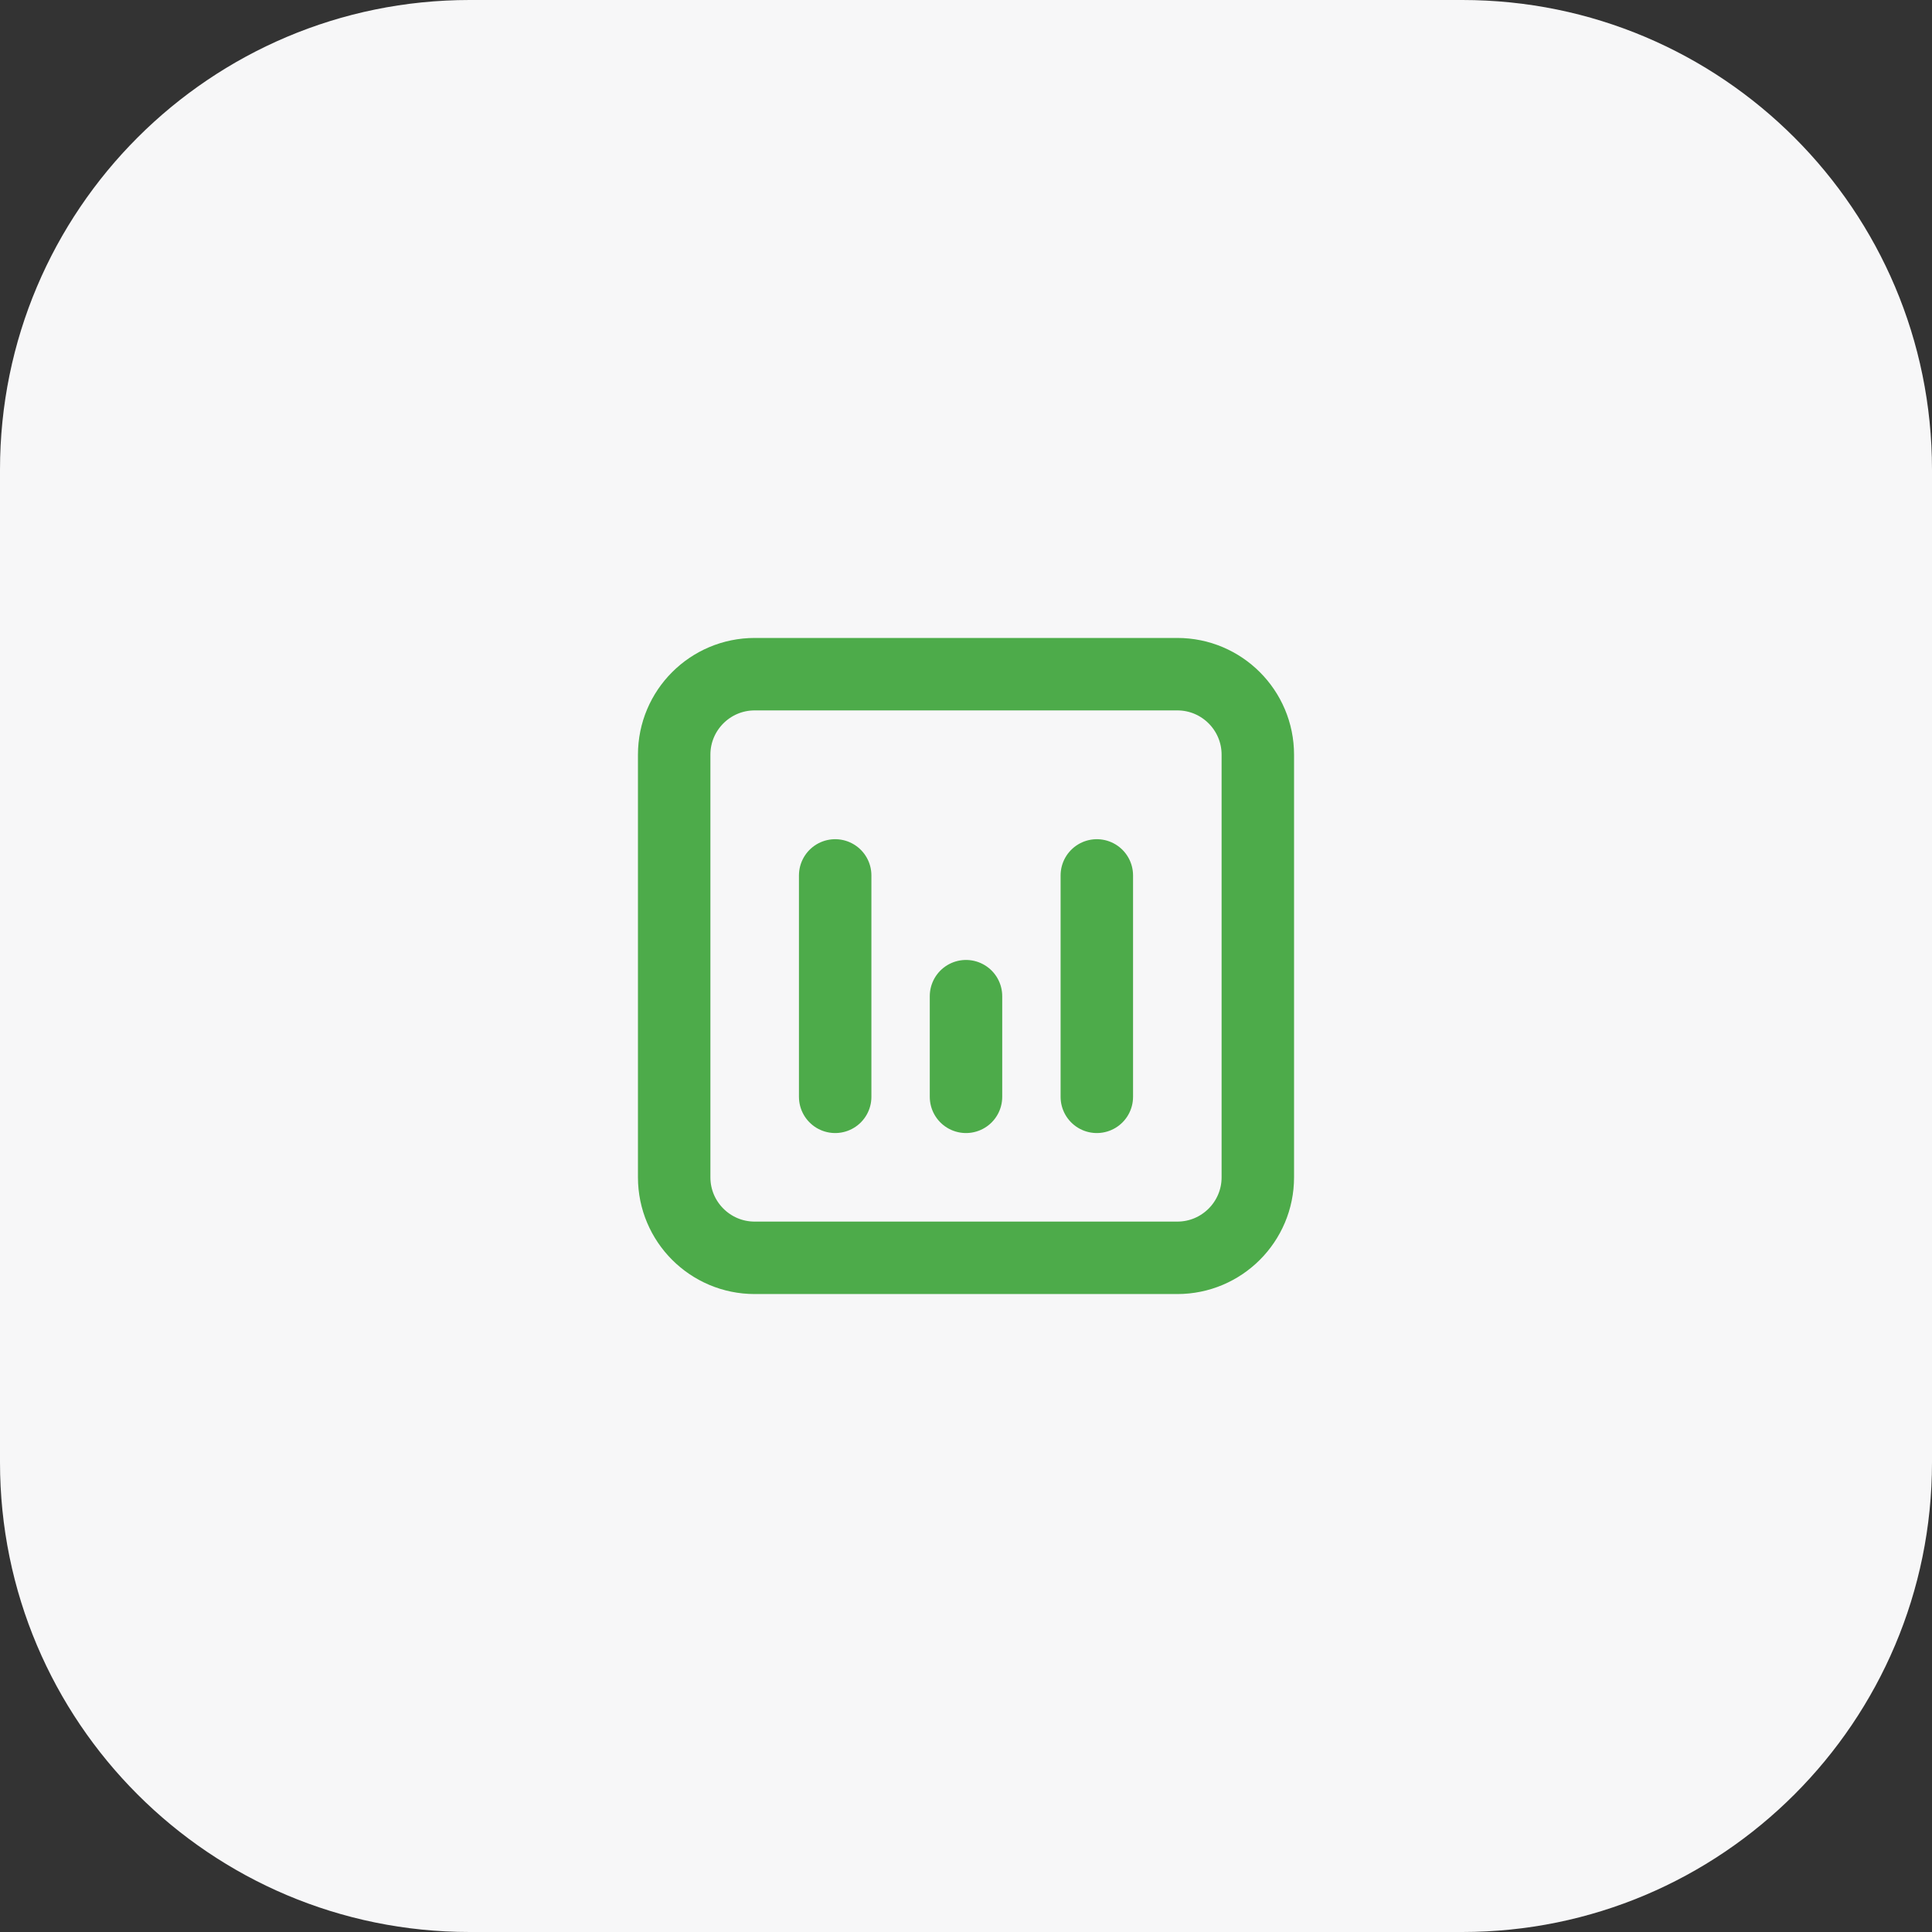
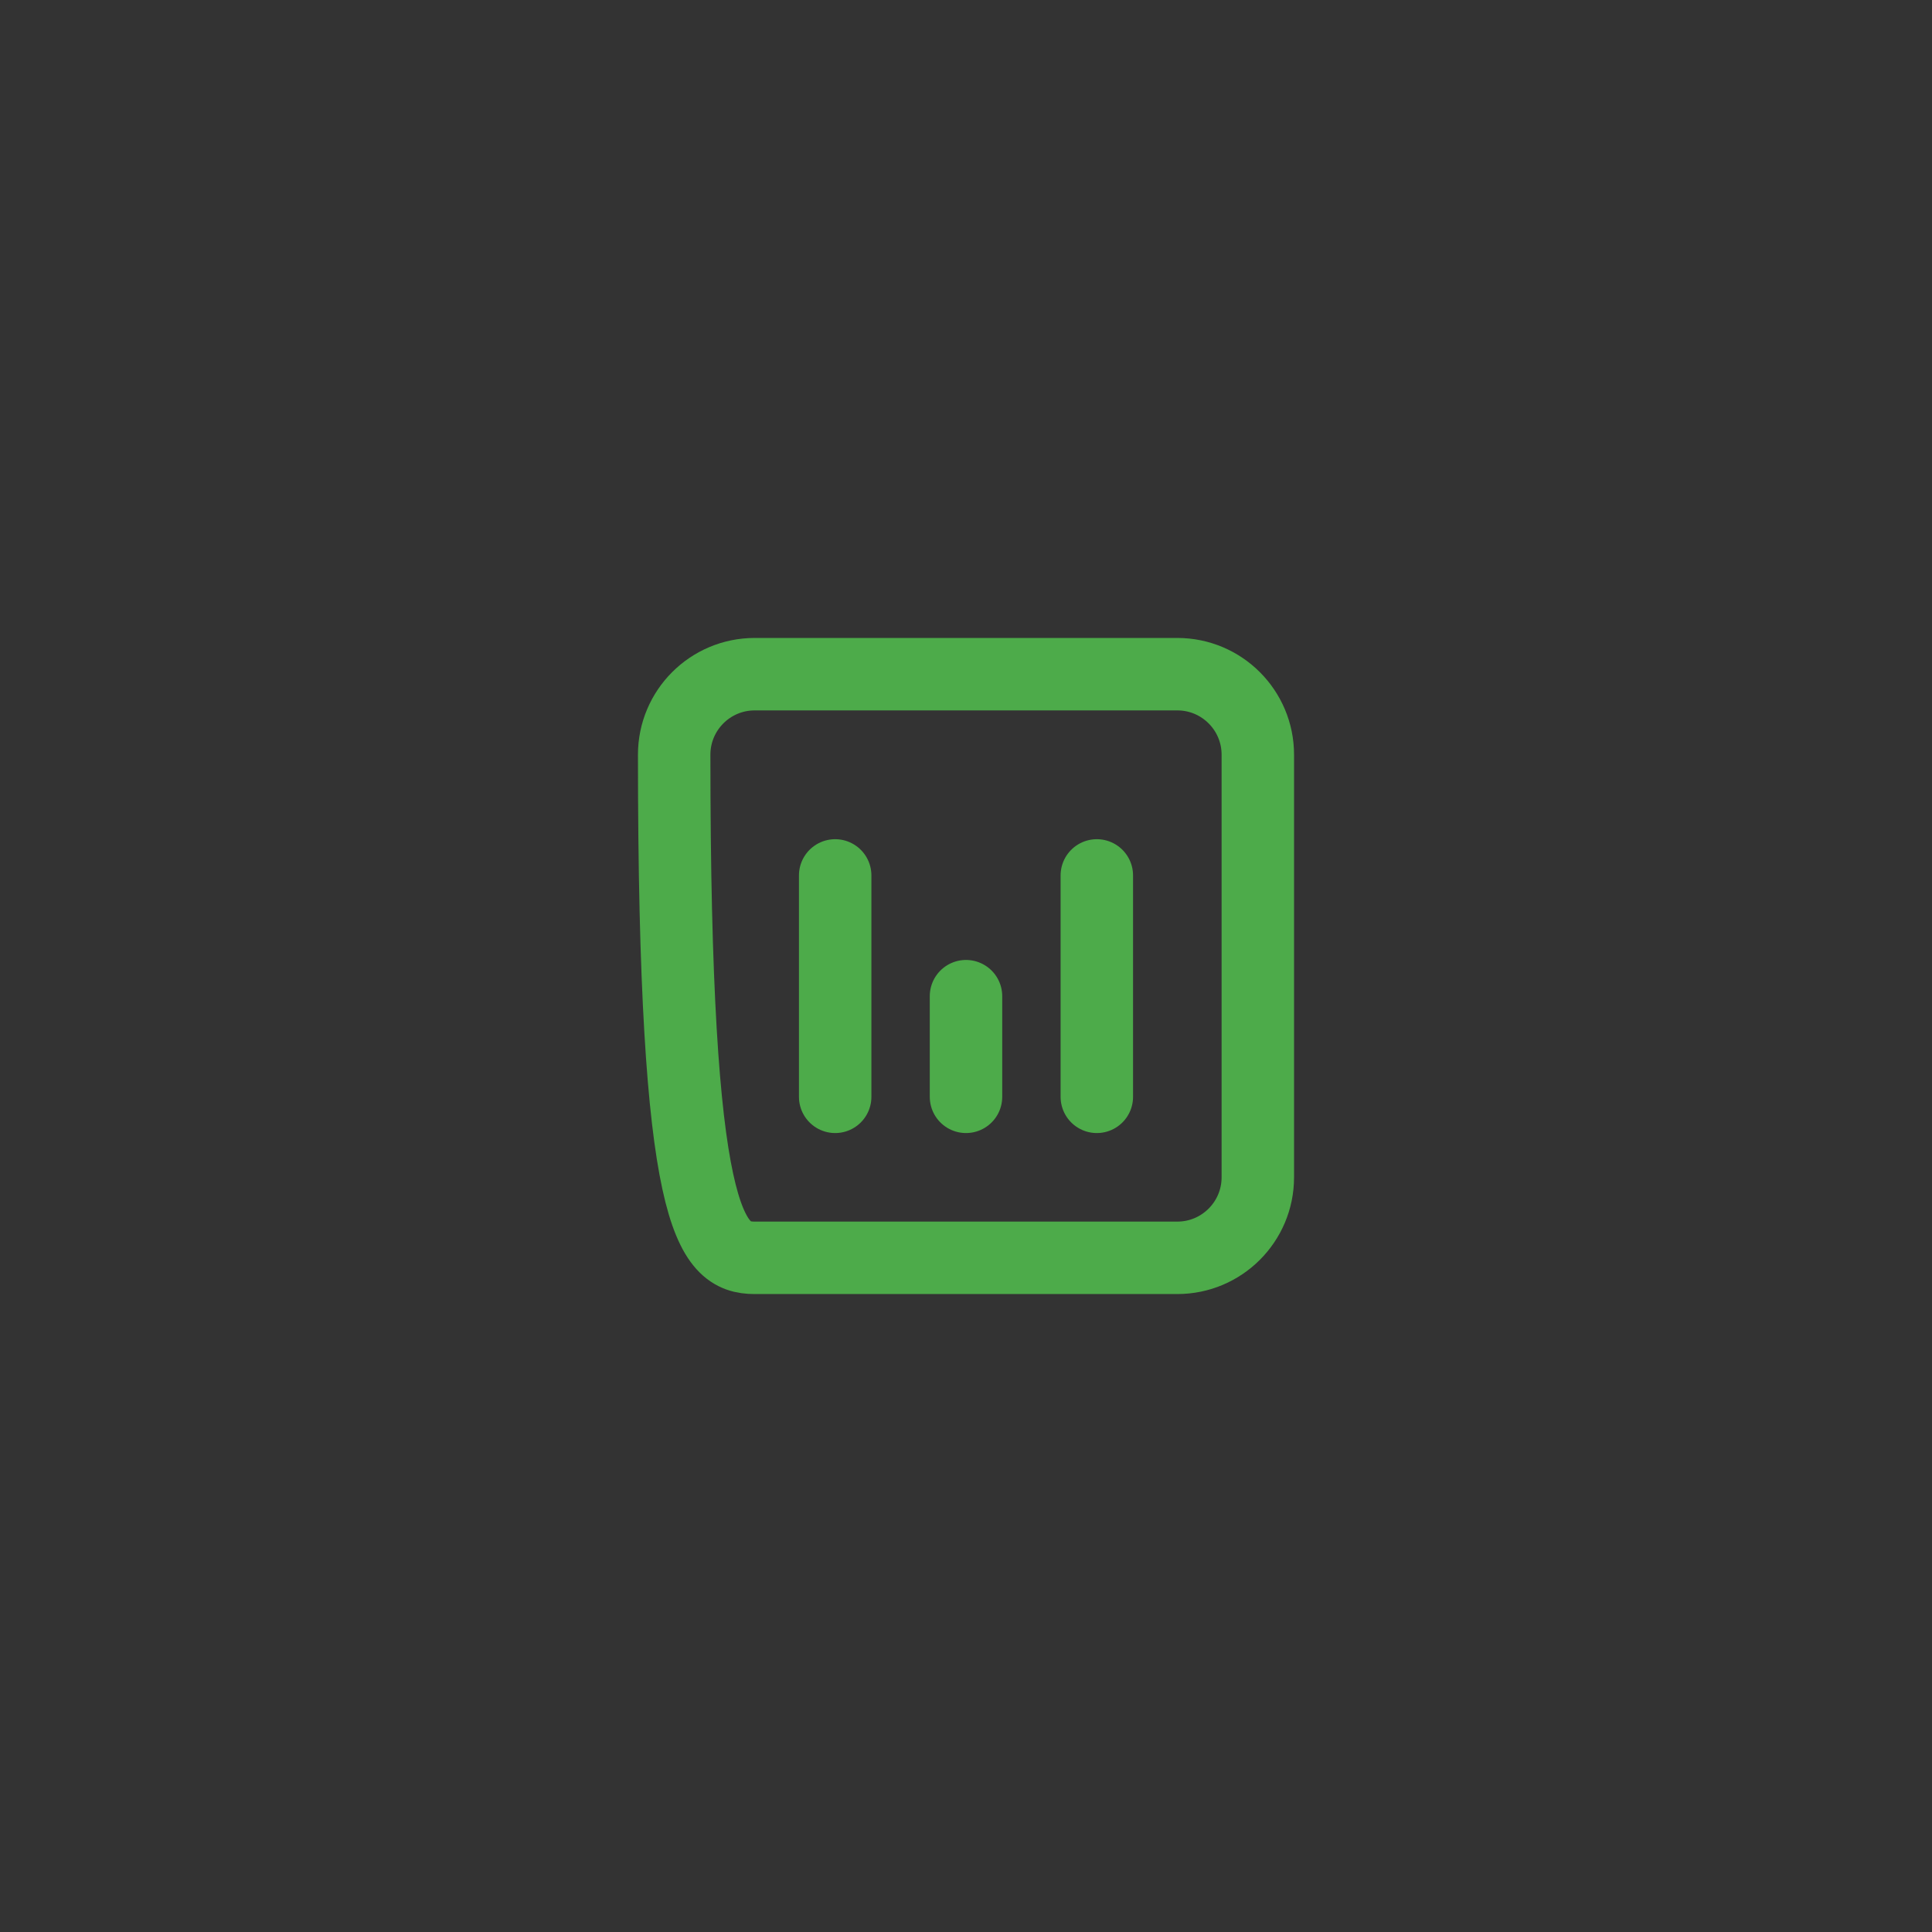
<svg xmlns="http://www.w3.org/2000/svg" width="42" height="42" viewBox="0 0 42 42" fill="none">
  <rect x="0" y="0" width="42" height="42" fill="#333333" stroke="none" />
-   <path d="M0 10.209C0 4.571 4.571 0 10.209 0H31.791C37.429 0 42 4.571 42 10.209V31.791C42 37.429 37.429 42 31.791 42H10.209C4.571 42 0 37.429 0 31.791V10.209Z" fill="#F7F7F8" />
-   <path d="M18.156 23.844V19.031M23.844 23.844V19.031M21 23.844V21.656M16.406 27.344H25.594C26.56 27.344 27.344 26.56 27.344 25.594V16.406C27.344 15.44 26.56 14.656 25.594 14.656H16.406C15.44 14.656 14.656 15.44 14.656 16.406V25.594C14.656 26.56 15.44 27.344 16.406 27.344Z" stroke="#4DAB4A" stroke-width="1.575" stroke-linecap="round" stroke-linejoin="round" />
+   <path d="M18.156 23.844V19.031M23.844 23.844V19.031M21 23.844V21.656M16.406 27.344H25.594C26.56 27.344 27.344 26.56 27.344 25.594V16.406C27.344 15.44 26.56 14.656 25.594 14.656H16.406C15.44 14.656 14.656 15.44 14.656 16.406C14.656 26.56 15.44 27.344 16.406 27.344Z" stroke="#4DAB4A" stroke-width="1.575" stroke-linecap="round" stroke-linejoin="round" />
</svg>